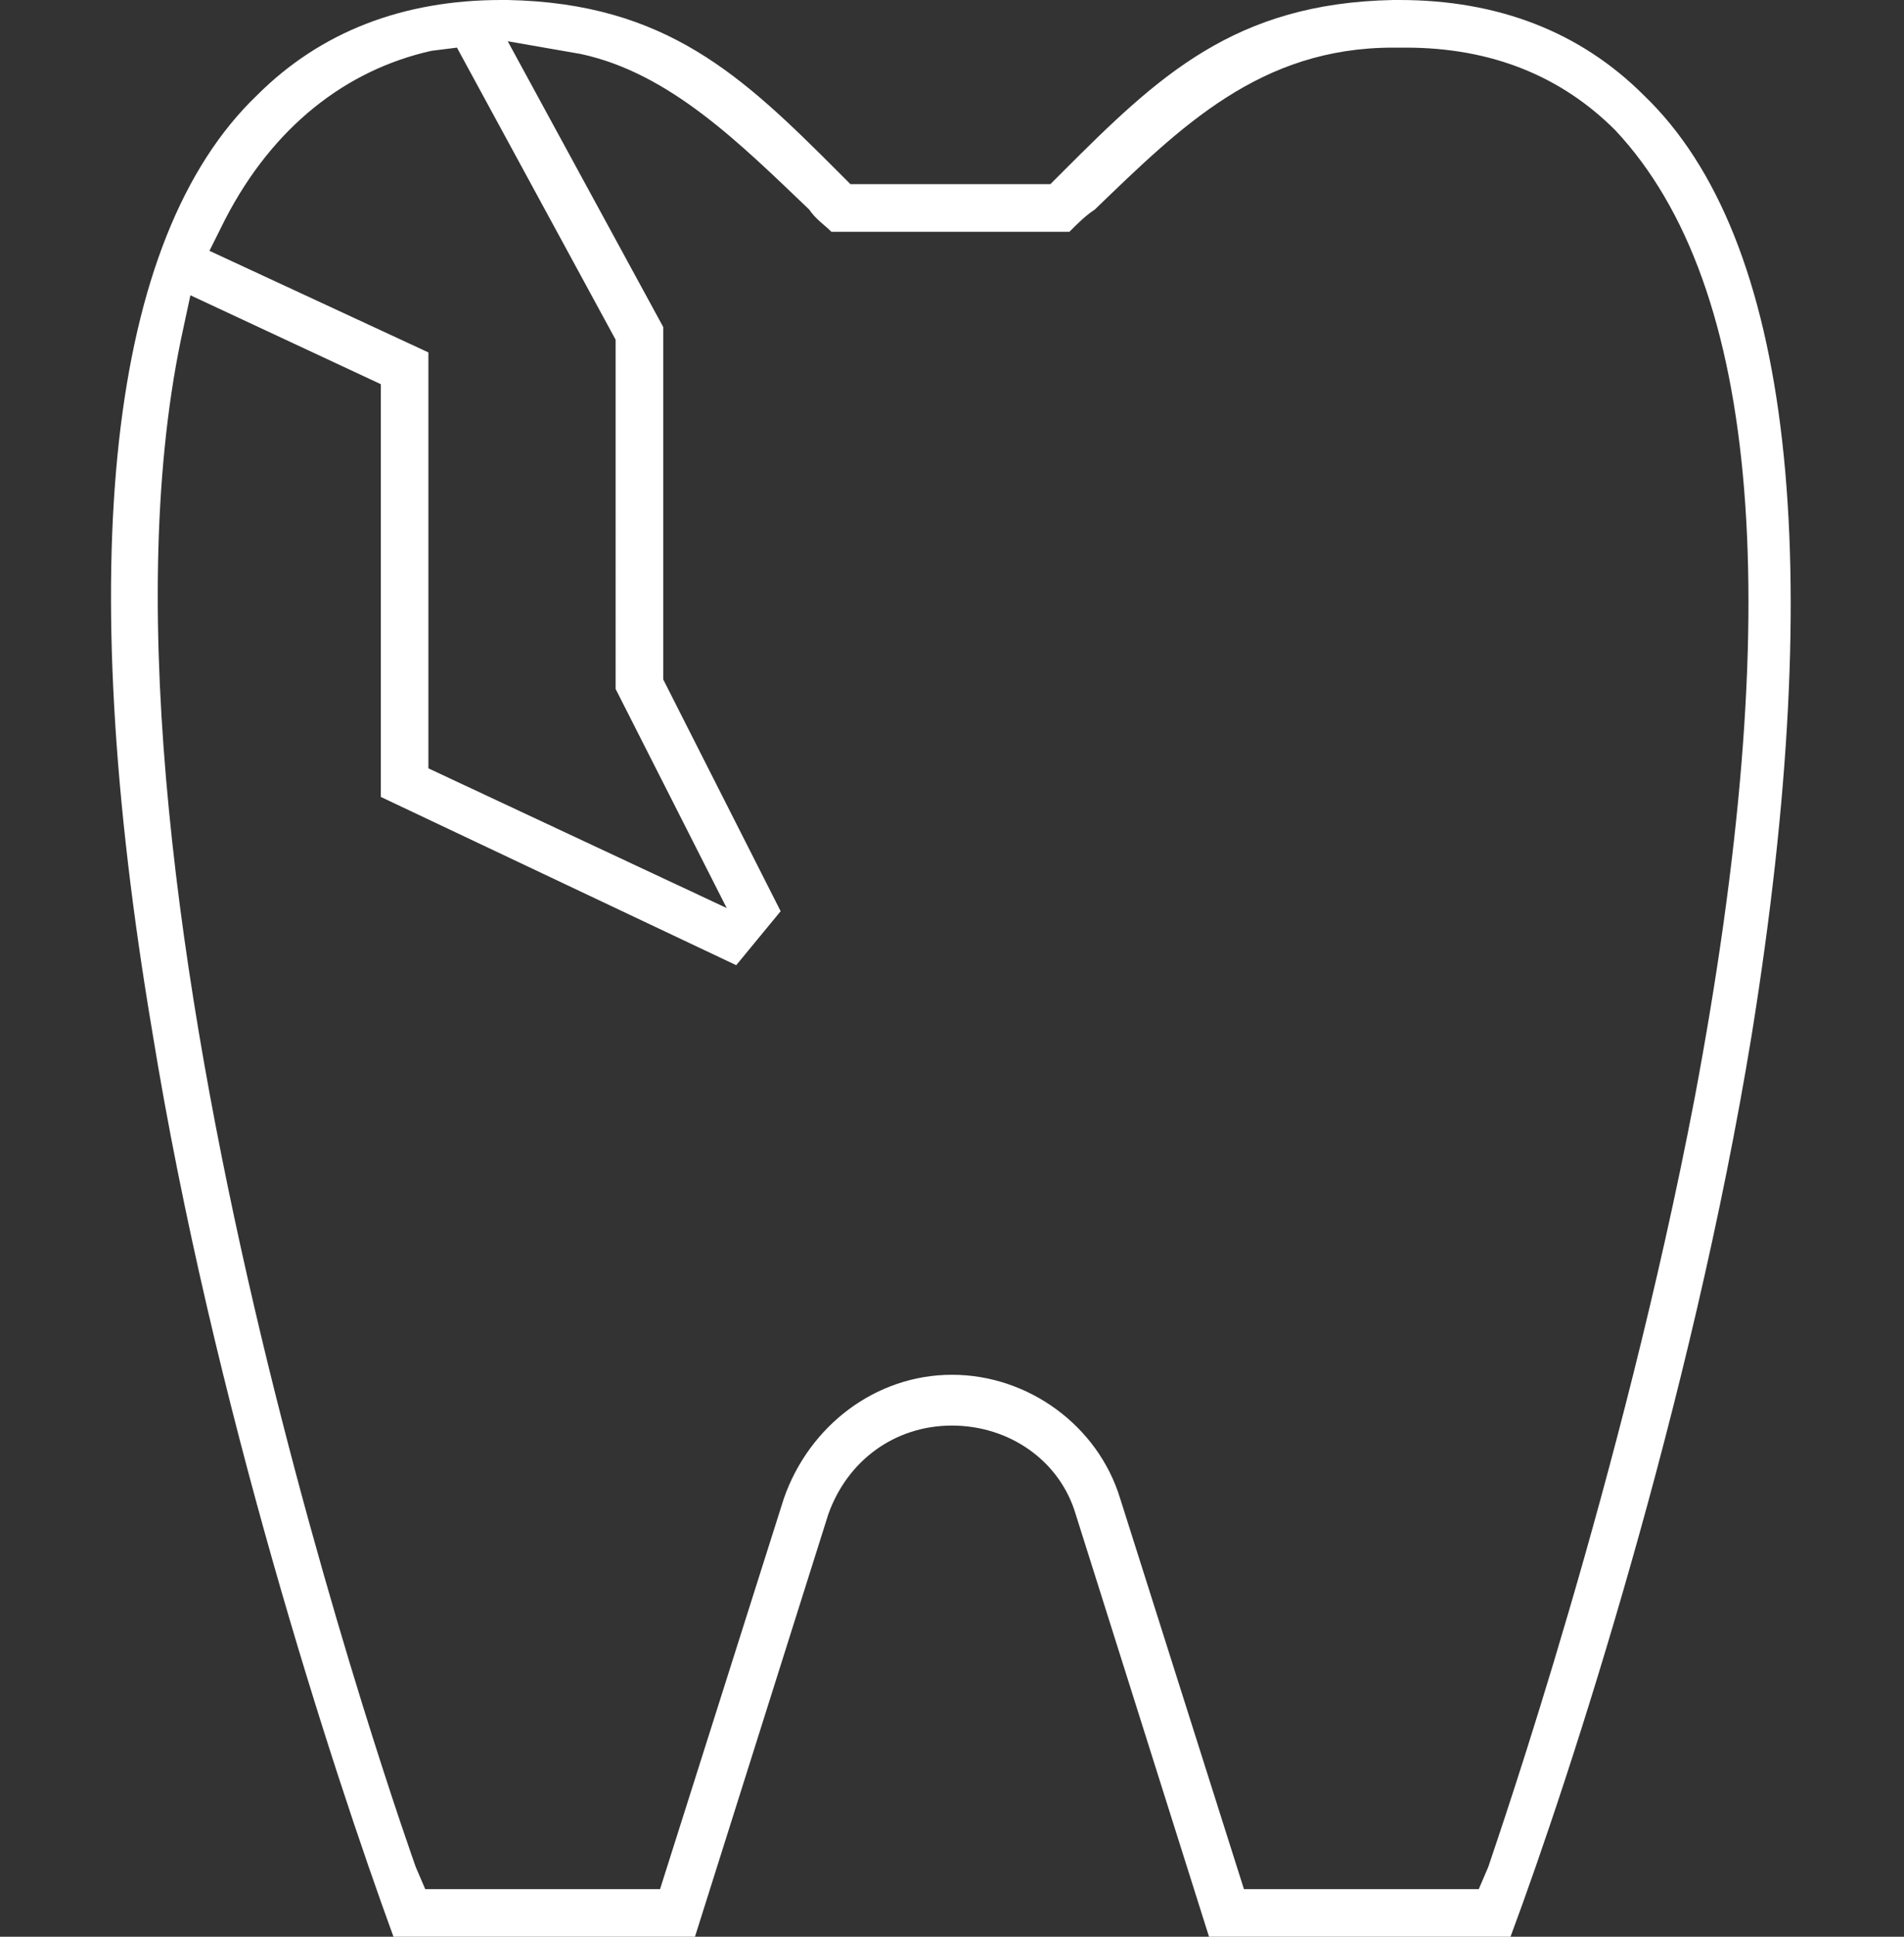
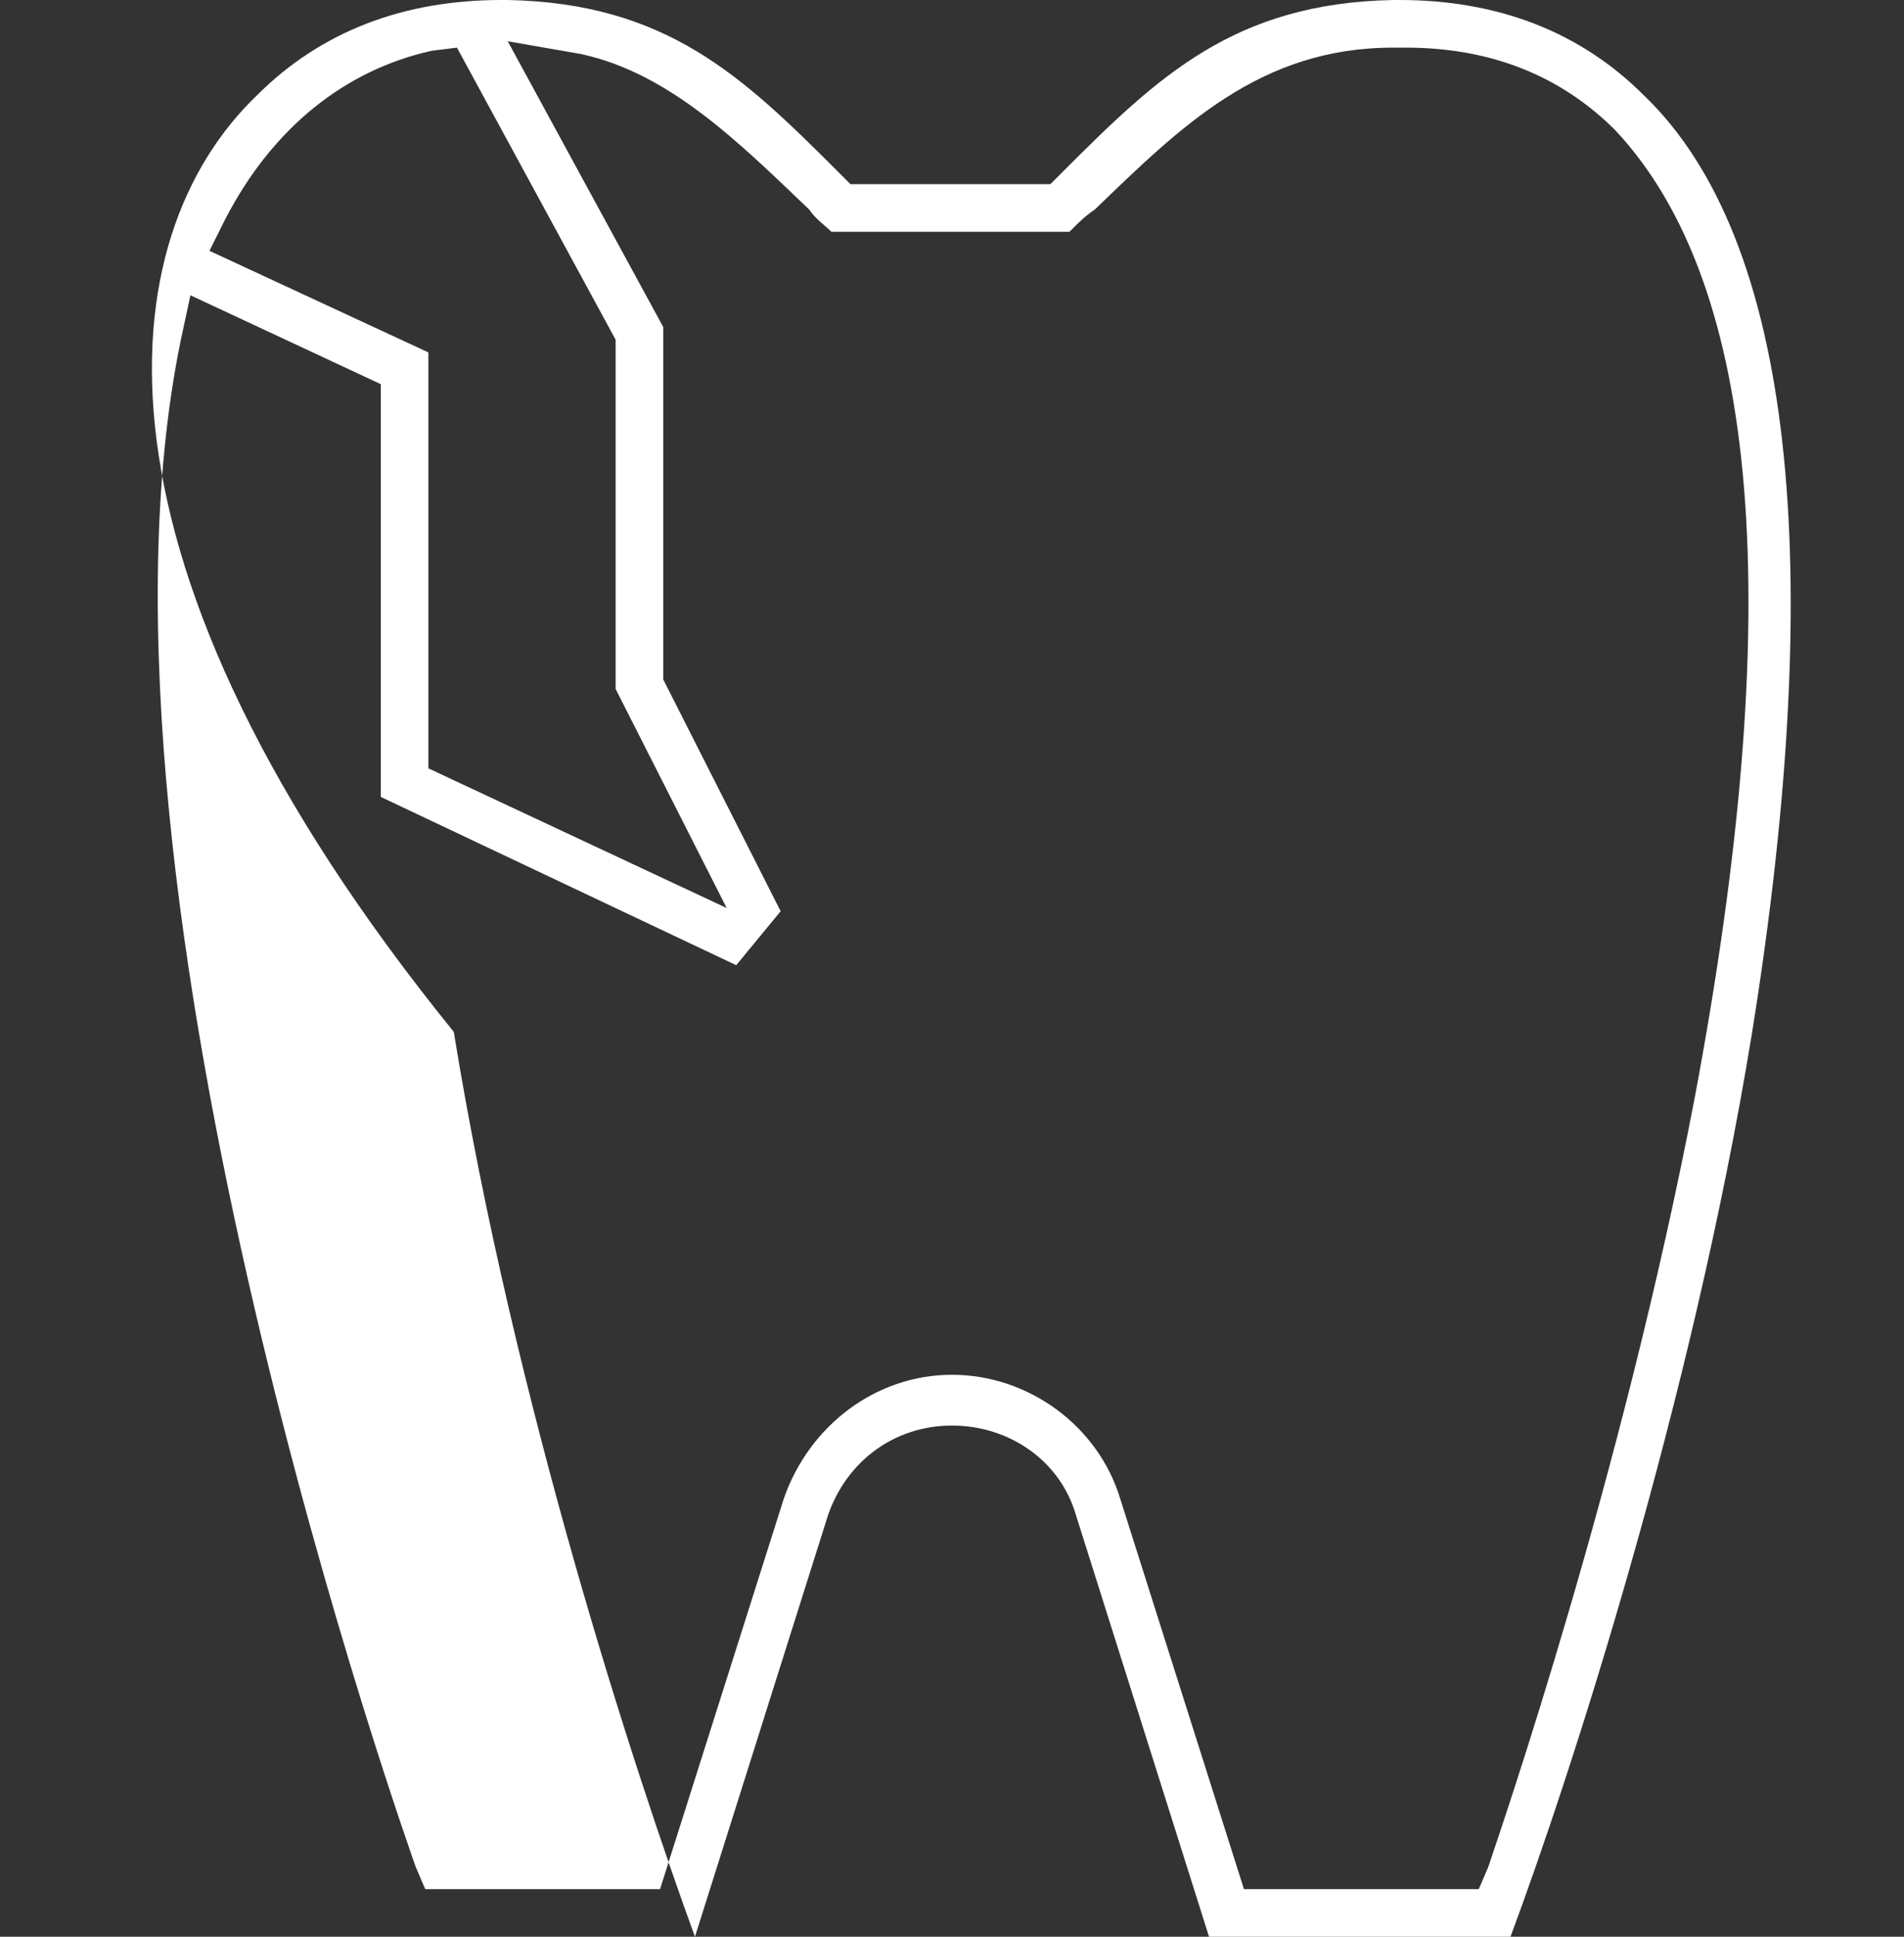
<svg xmlns="http://www.w3.org/2000/svg" version="1.1" id="Layer_1" x="0px" y="0px" viewBox="0 0 60 61" style="enable-background:new 0 0 60 61;" xml:space="preserve">
  <rect x="0" y="0" width="60" height="61" fill="#333333" stroke="none" />
  <style type="text/css">
	.st0{fill:#FFFFFF;}
</style>
  <g>
-     <path class="st0" d="M38.1,61l-4.2-13.3c-0.5-1.7-2.1-2.8-3.9-2.8c-1.8,0-3.3,1.1-3.9,2.8L21.9,61h-9.5c-1.9-5.2-5.7-16.8-7.6-28.5   C2.3,17.7,3.4,7.5,8.1,3l0,0c2-2,4.6-3,7.7-3c0.1,0,0.1,0,0.2,0c5,0.1,7.4,2.4,10.4,5.4l0.4,0.4h6.3l0.4-0.4c3-3,5.4-5.3,10.4-5.4   c0.1,0,0.1,0,0.2,0c3.1,0,5.7,1,7.7,3c4.7,4.5,5.8,14.7,3.4,29.6c-1.9,11.6-5.7,23.3-7.6,28.4H38.1z M30,43.3   c2.4,0,4.6,1.6,5.3,3.9l3.9,12.3h7.4l0.3-0.7c0.4-1.2,4.2-12.2,6.5-24.2c2.9-15.4,2.1-25.6-2.5-30.5l0,0l0,0   c-1.7-1.7-3.9-2.6-6.6-2.6c-0.1,0-0.1,0-0.2,0c-0.1,0-0.1,0-0.2,0c-4.2,0-6.7,2.5-9.4,5.1C34.2,6.8,34,7,33.7,7.3h-7.5   c-0.2-0.2-0.5-0.4-0.7-0.7c-2.2-2.1-4.4-4.3-7.2-4.9l-2.3-0.4l4.9,9v11.1l3.7,7.3l-1.4,1.7l-11.2-5.3V12.1L6,9.3l-0.3,1.4   C2.1,28.1,13,58.5,13.1,58.8l0.3,0.7h7.4l3.9-12.3C25.5,44.9,27.6,43.3,30,43.3z M13.5,24.2l9.4,4.4l-3.5-6.9V10.7l-5-9.2l-0.8,0.1   C10.9,2.2,8.6,4,7.1,6.9l-0.5,1l6.9,3.2V24.2z" />
+     <path class="st0" d="M38.1,61l-4.2-13.3c-0.5-1.7-2.1-2.8-3.9-2.8c-1.8,0-3.3,1.1-3.9,2.8L21.9,61c-1.9-5.2-5.7-16.8-7.6-28.5   C2.3,17.7,3.4,7.5,8.1,3l0,0c2-2,4.6-3,7.7-3c0.1,0,0.1,0,0.2,0c5,0.1,7.4,2.4,10.4,5.4l0.4,0.4h6.3l0.4-0.4c3-3,5.4-5.3,10.4-5.4   c0.1,0,0.1,0,0.2,0c3.1,0,5.7,1,7.7,3c4.7,4.5,5.8,14.7,3.4,29.6c-1.9,11.6-5.7,23.3-7.6,28.4H38.1z M30,43.3   c2.4,0,4.6,1.6,5.3,3.9l3.9,12.3h7.4l0.3-0.7c0.4-1.2,4.2-12.2,6.5-24.2c2.9-15.4,2.1-25.6-2.5-30.5l0,0l0,0   c-1.7-1.7-3.9-2.6-6.6-2.6c-0.1,0-0.1,0-0.2,0c-0.1,0-0.1,0-0.2,0c-4.2,0-6.7,2.5-9.4,5.1C34.2,6.8,34,7,33.7,7.3h-7.5   c-0.2-0.2-0.5-0.4-0.7-0.7c-2.2-2.1-4.4-4.3-7.2-4.9l-2.3-0.4l4.9,9v11.1l3.7,7.3l-1.4,1.7l-11.2-5.3V12.1L6,9.3l-0.3,1.4   C2.1,28.1,13,58.5,13.1,58.8l0.3,0.7h7.4l3.9-12.3C25.5,44.9,27.6,43.3,30,43.3z M13.5,24.2l9.4,4.4l-3.5-6.9V10.7l-5-9.2l-0.8,0.1   C10.9,2.2,8.6,4,7.1,6.9l-0.5,1l6.9,3.2V24.2z" />
  </g>
</svg>